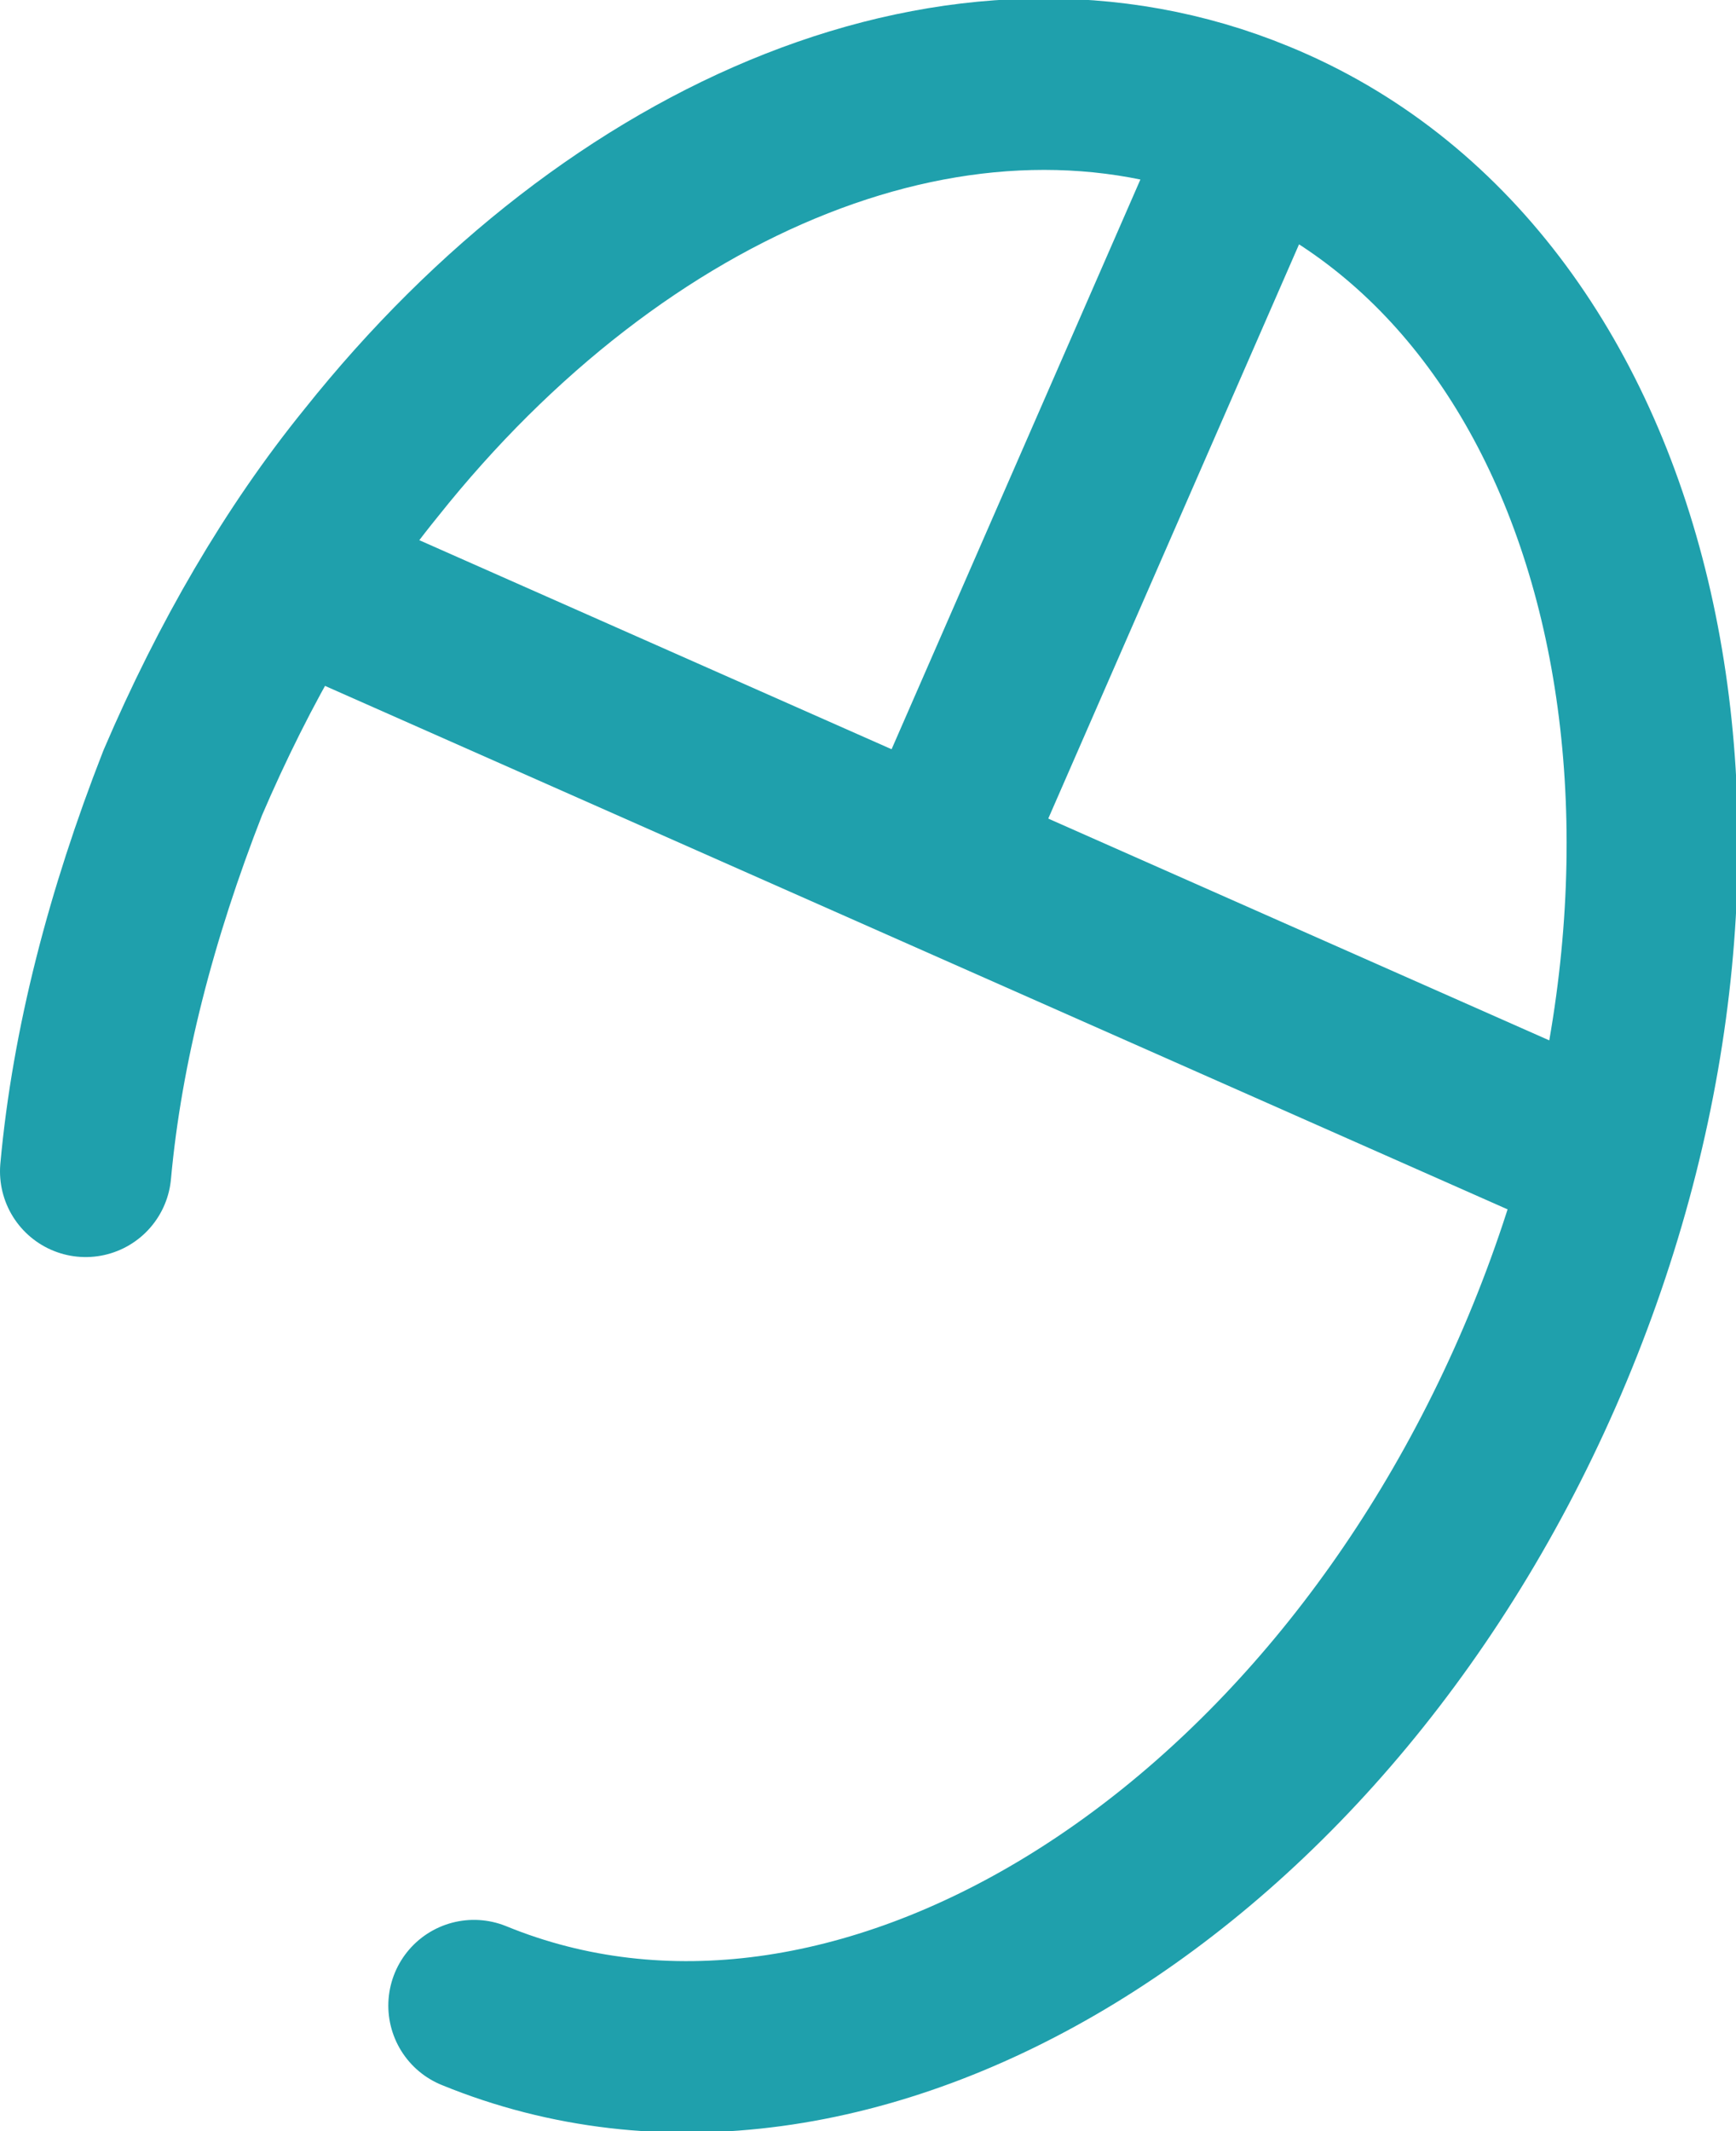
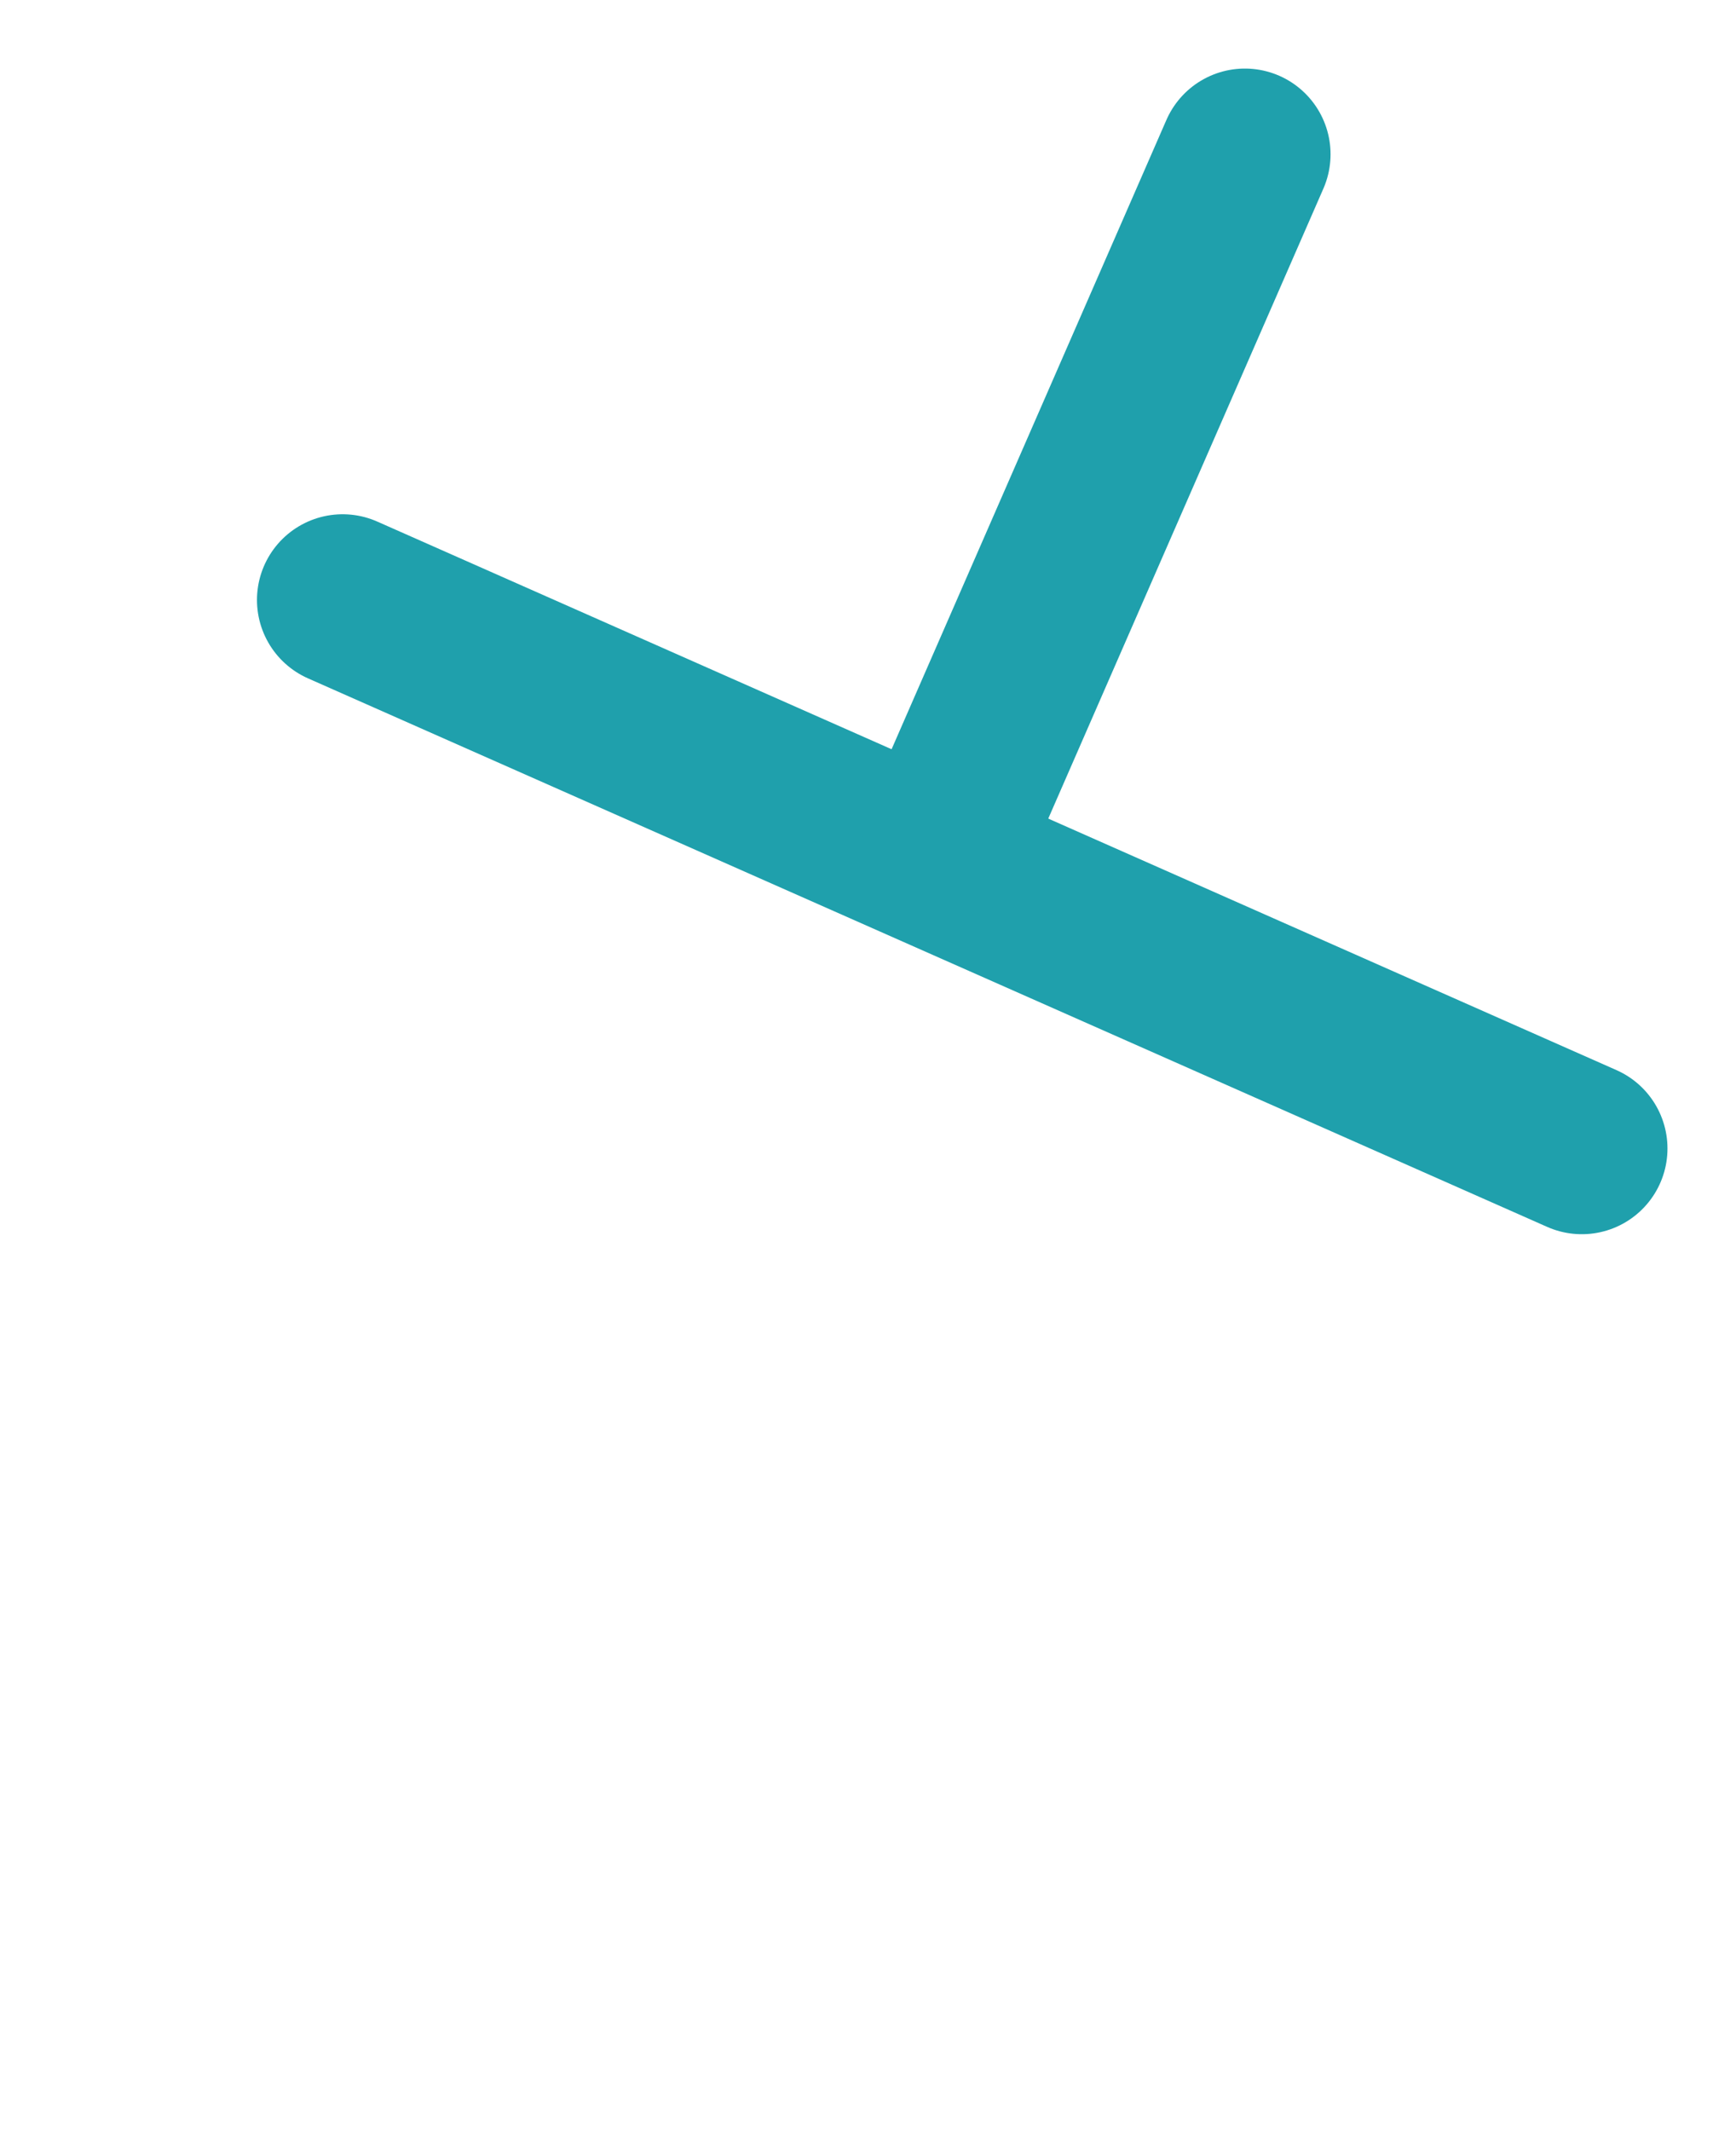
<svg xmlns="http://www.w3.org/2000/svg" version="1.1" id="Layer_1" x="0px" y="0px" viewBox="0 0 30.4 37.3" enable-background="new 0 0 30.4 37.3" xml:space="preserve">
-   <path id="XMLID_633_" fill="none" stroke="#1FA0AC" stroke-width="3" stroke-linecap="round" stroke-linejoin="round" stroke-miterlimit="10" d="  M1.5,20.5c0.2-2.2,0.8-4.5,1.7-6.8c0.9-2.1,2-4,3.3-5.6C10.8,2.7,16.9,0.1,22,2.2c6.6,2.7,8.9,12.3,5.1,21.4S14.9,37.8,8.3,35.1" />
  <line id="XMLID_632_" fill="none" stroke="#1FA0AC" stroke-width="3" stroke-linecap="round" stroke-linejoin="round" stroke-miterlimit="10" x1="6" y1="10.5" x2="27.7" y2="20.1" />
  <line id="XMLID_631_" fill="none" stroke="#1FA0AC" stroke-width="3" stroke-linecap="round" stroke-linejoin="round" stroke-miterlimit="10" x1="16.6" y1="14.6" x2="21.8" y2="2.7" />
</svg>